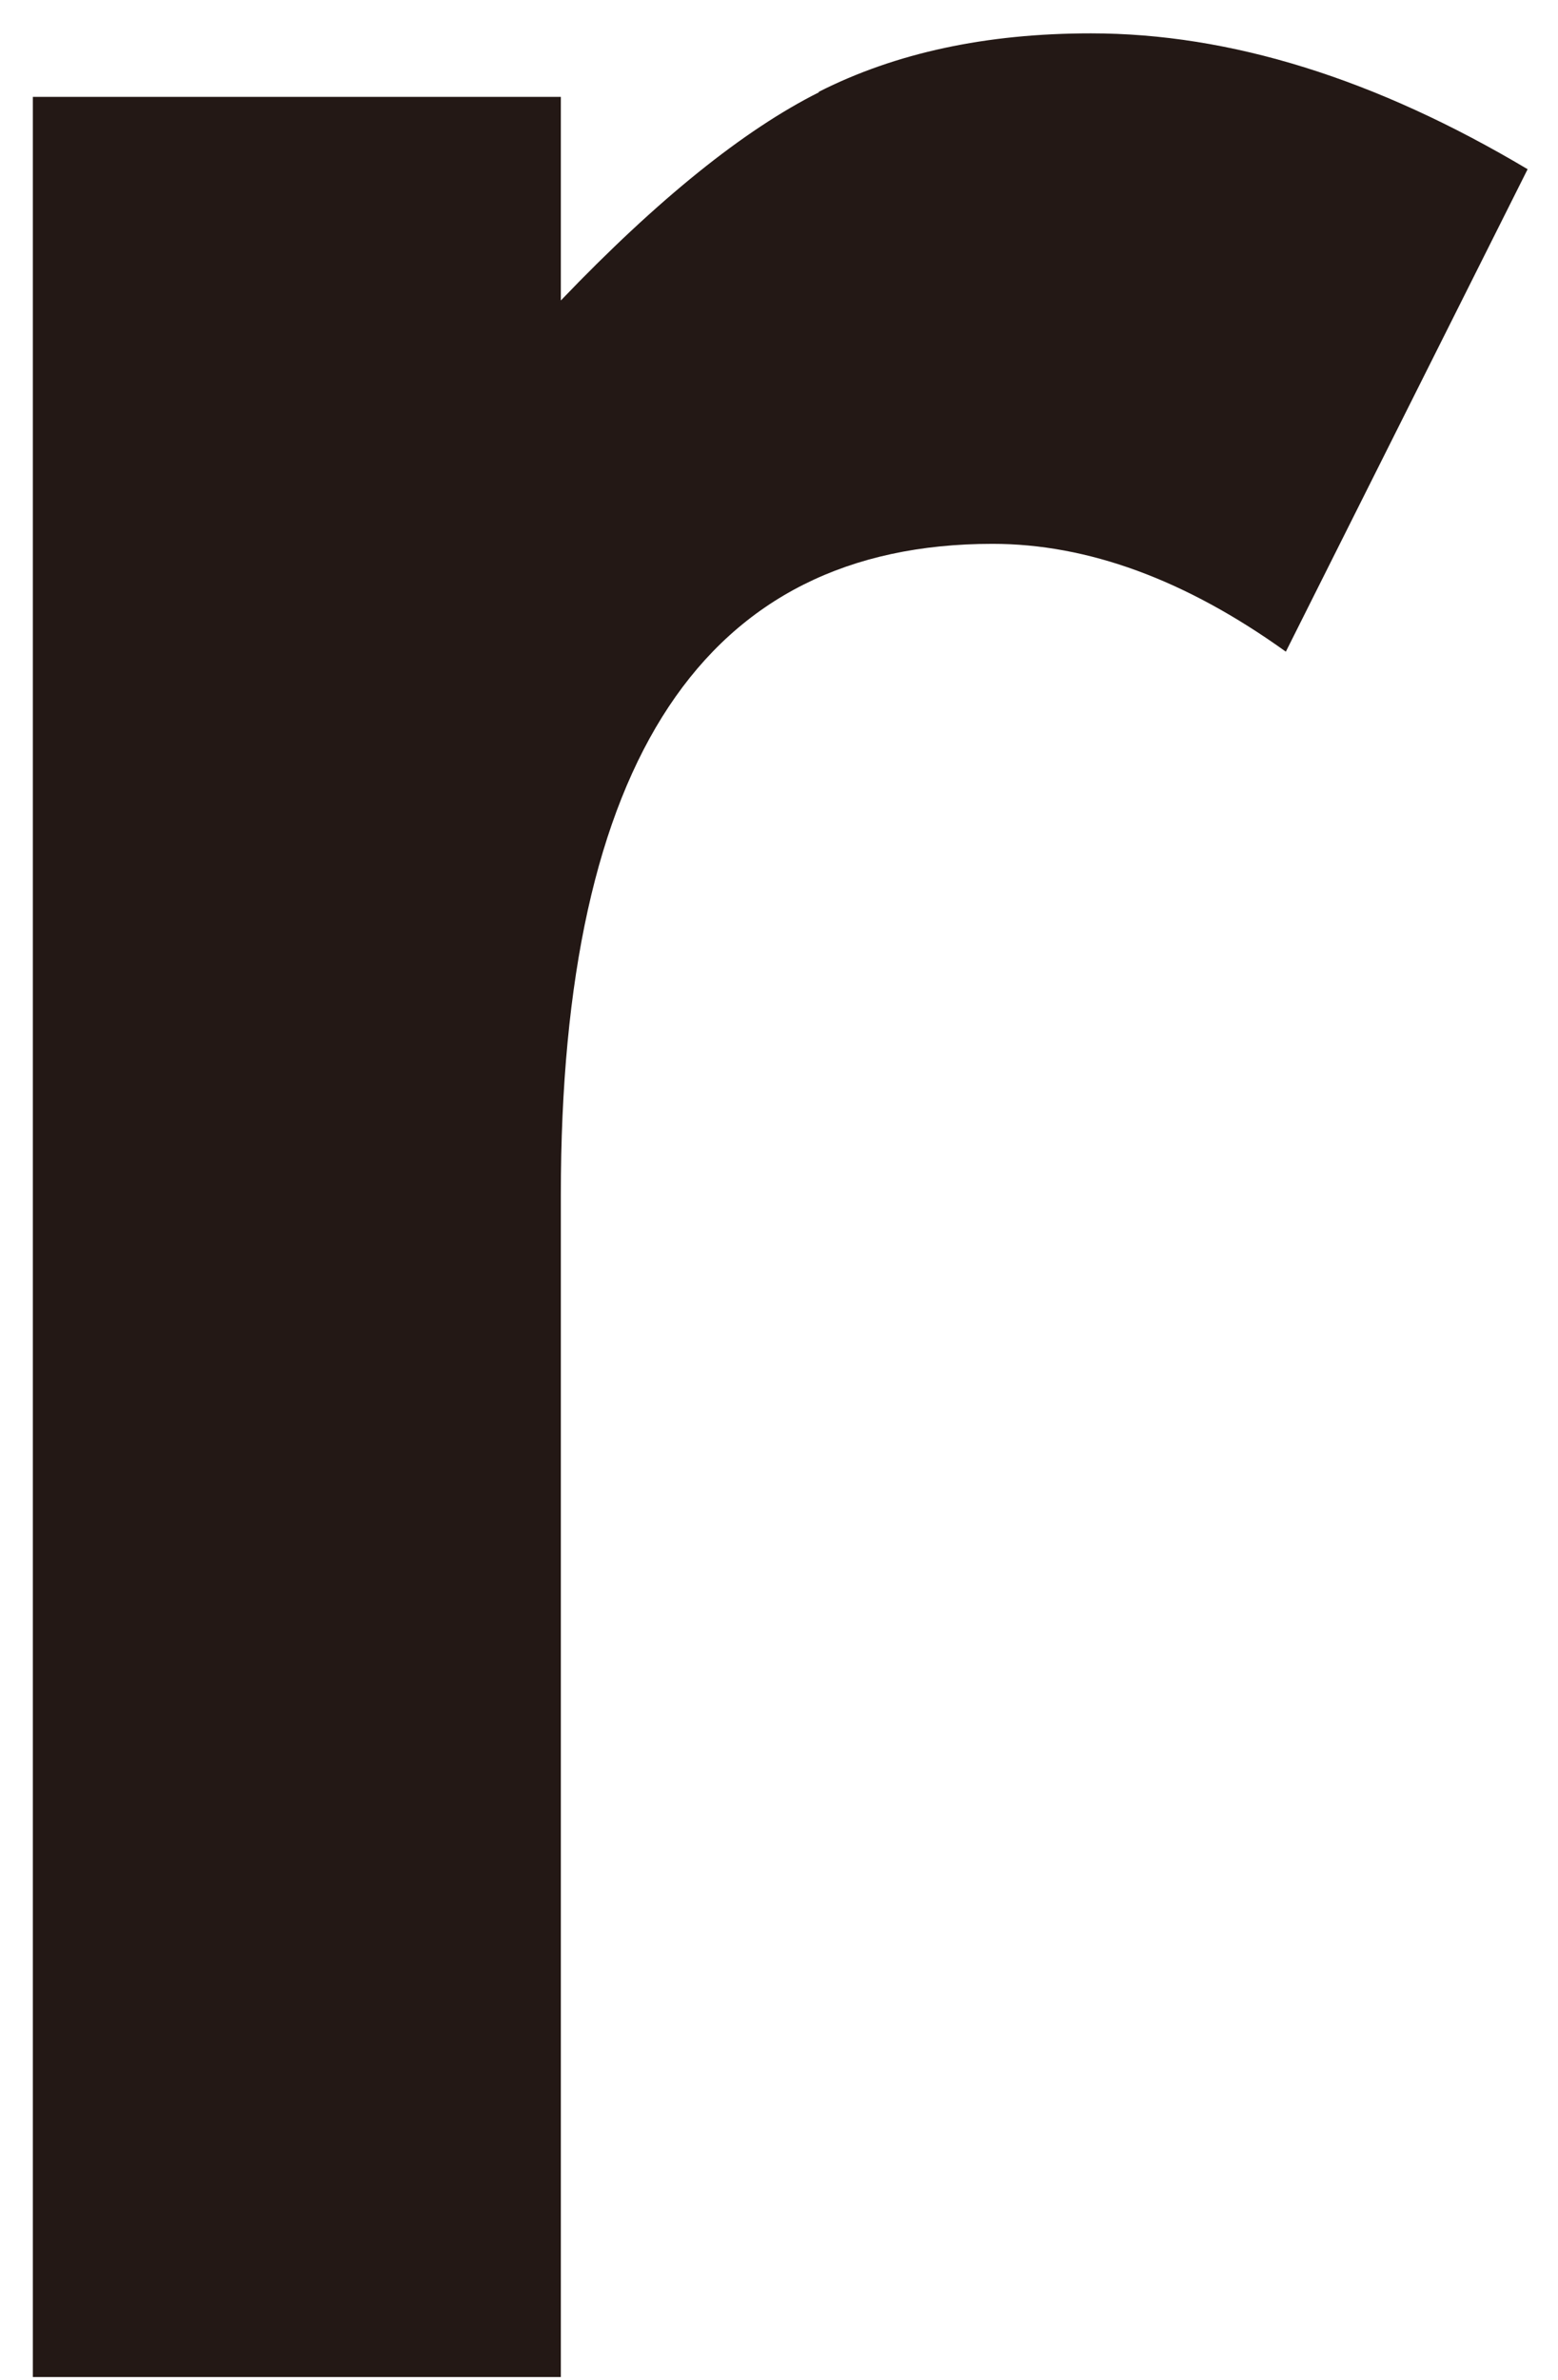
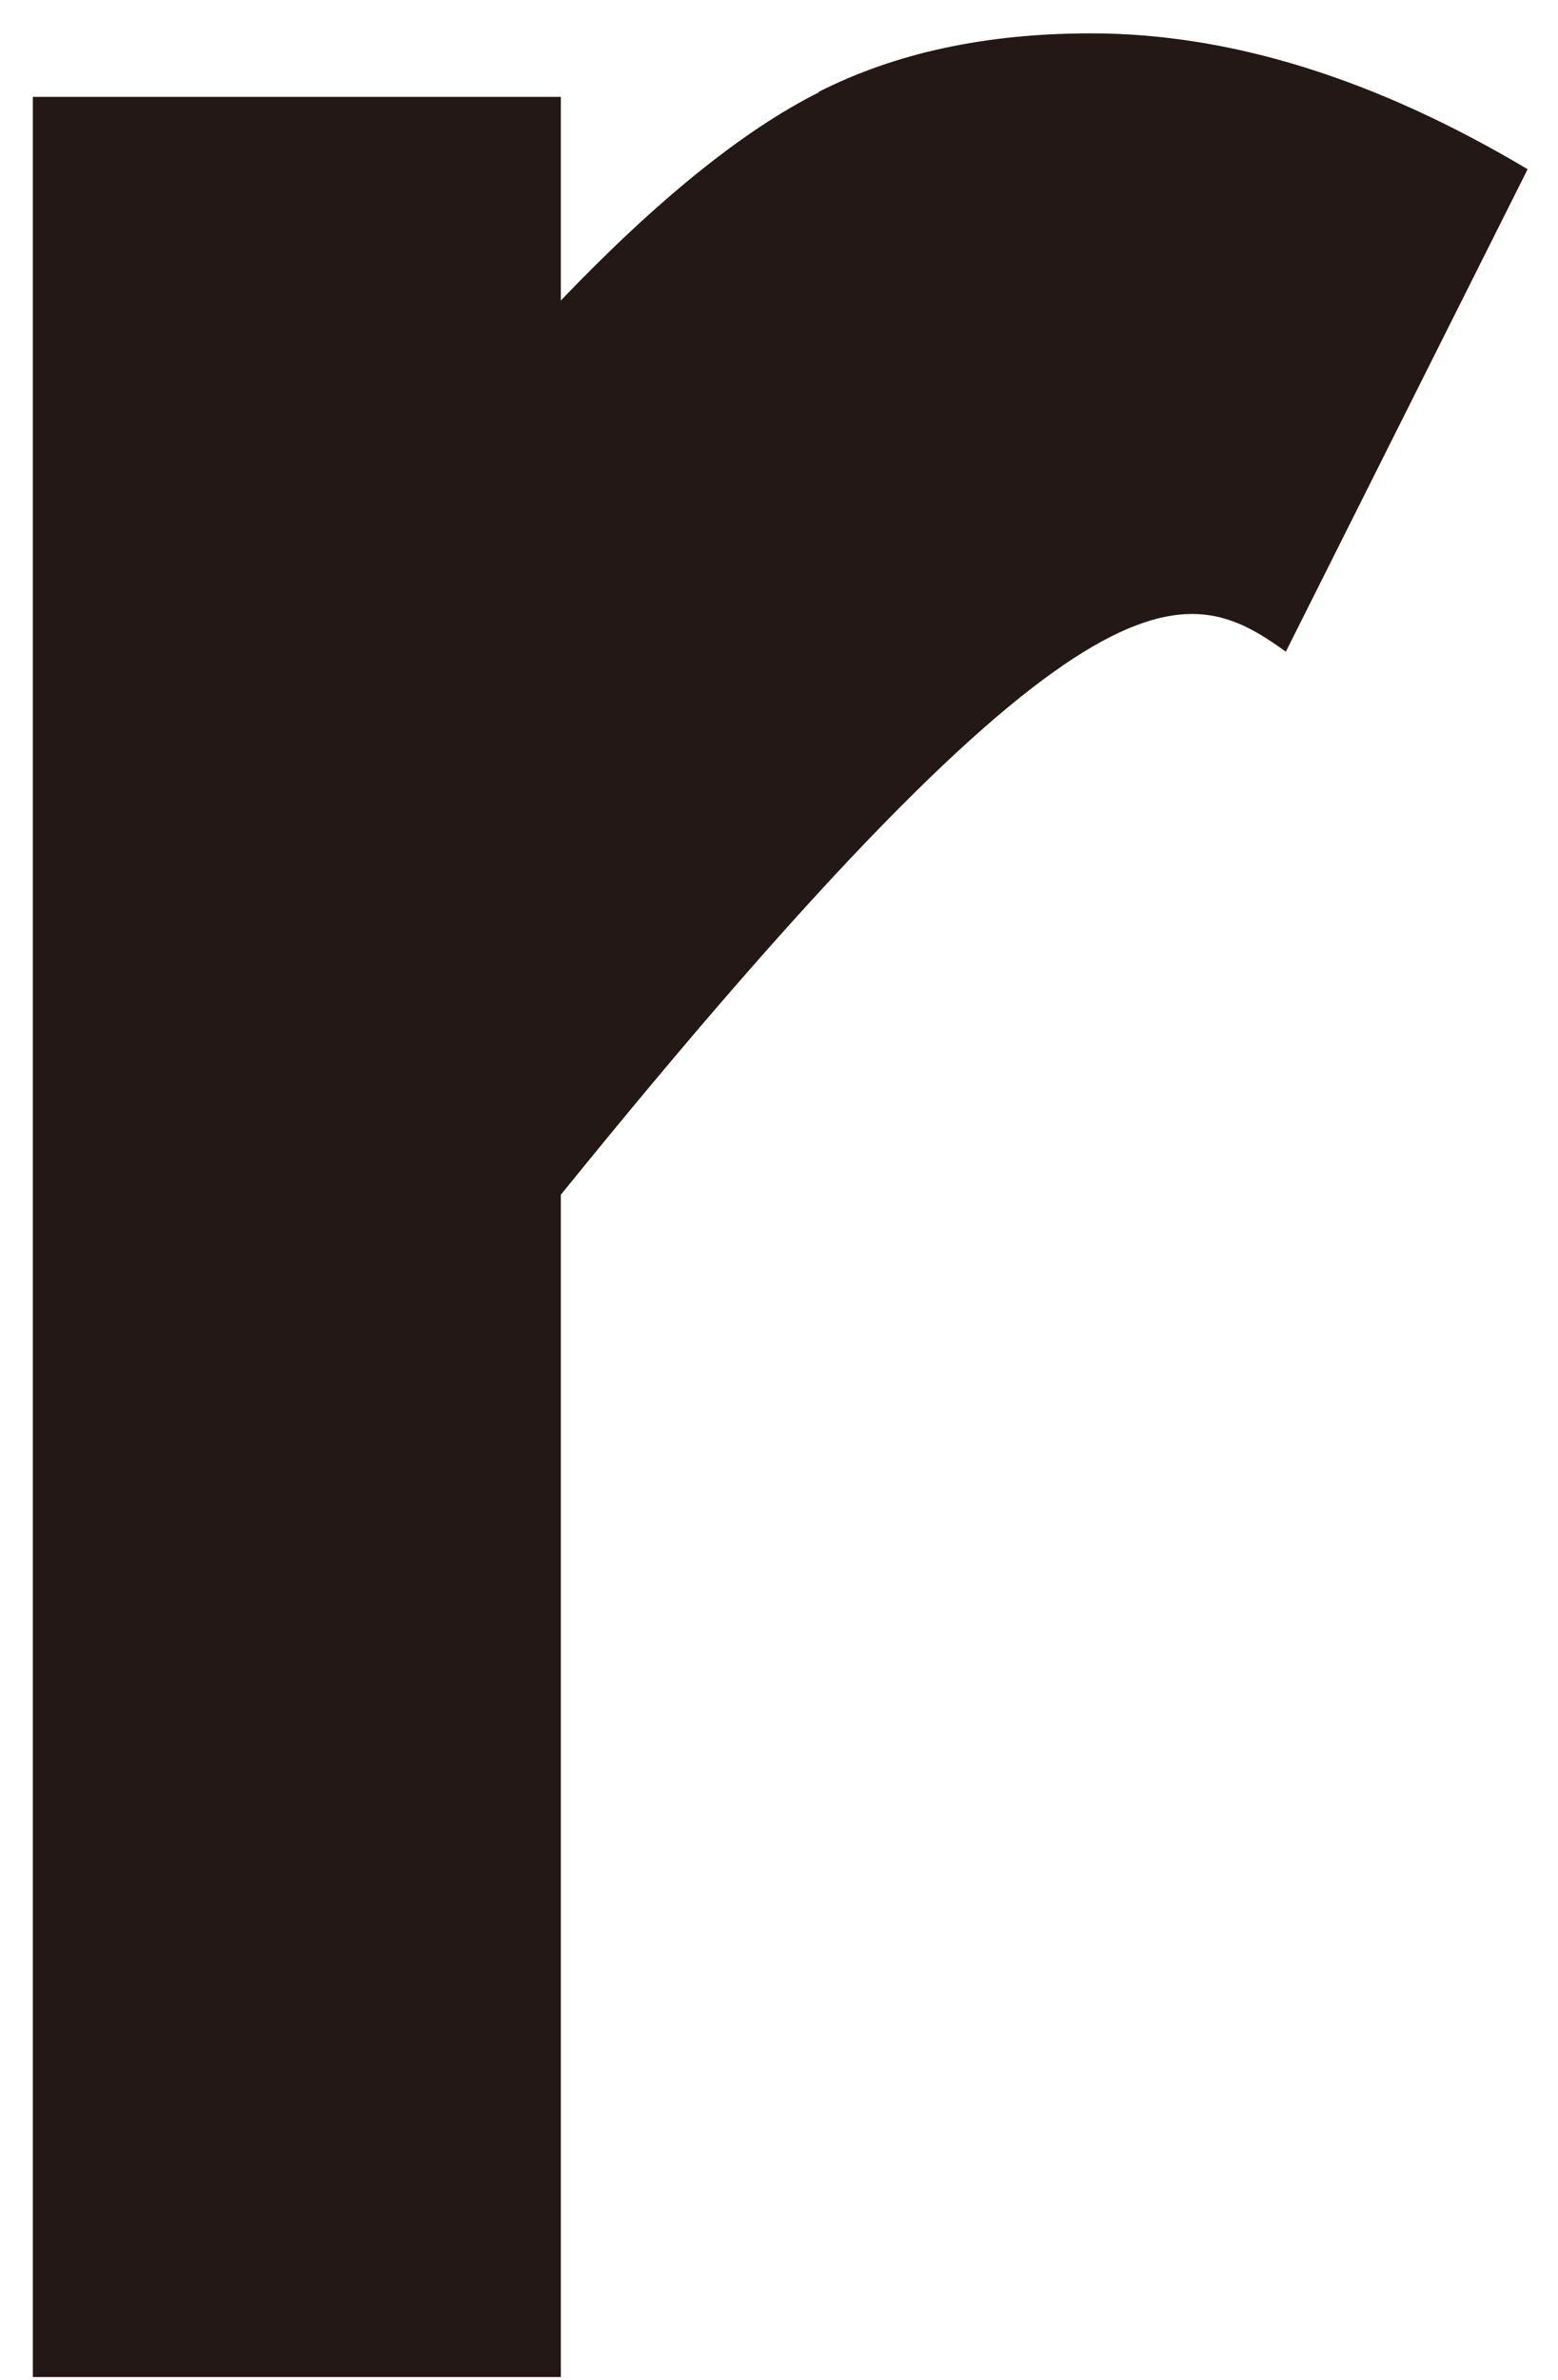
<svg xmlns="http://www.w3.org/2000/svg" width="38" height="58" viewBox="0 0 38 58" fill="none">
-   <path d="M19.975 2.249C18.145 3.165 16.047 4.851 13.679 7.323V2.361H0.801V57.931H13.679V29.117C13.679 18.544 17.191 13.254 24.207 13.254C26.531 13.254 28.916 14.127 31.362 15.882L37.259 4.124C33.556 1.92 30.009 0.813 26.609 0.813C24.051 0.813 21.84 1.289 19.966 2.24L19.975 2.249Z" fill="#231815" />
+   <path d="M19.975 2.249C18.145 3.165 16.047 4.851 13.679 7.323V2.361H0.801V57.931H13.679V29.117C26.531 13.254 28.916 14.127 31.362 15.882L37.259 4.124C33.556 1.92 30.009 0.813 26.609 0.813C24.051 0.813 21.84 1.289 19.966 2.24L19.975 2.249Z" fill="#231815" />
</svg>